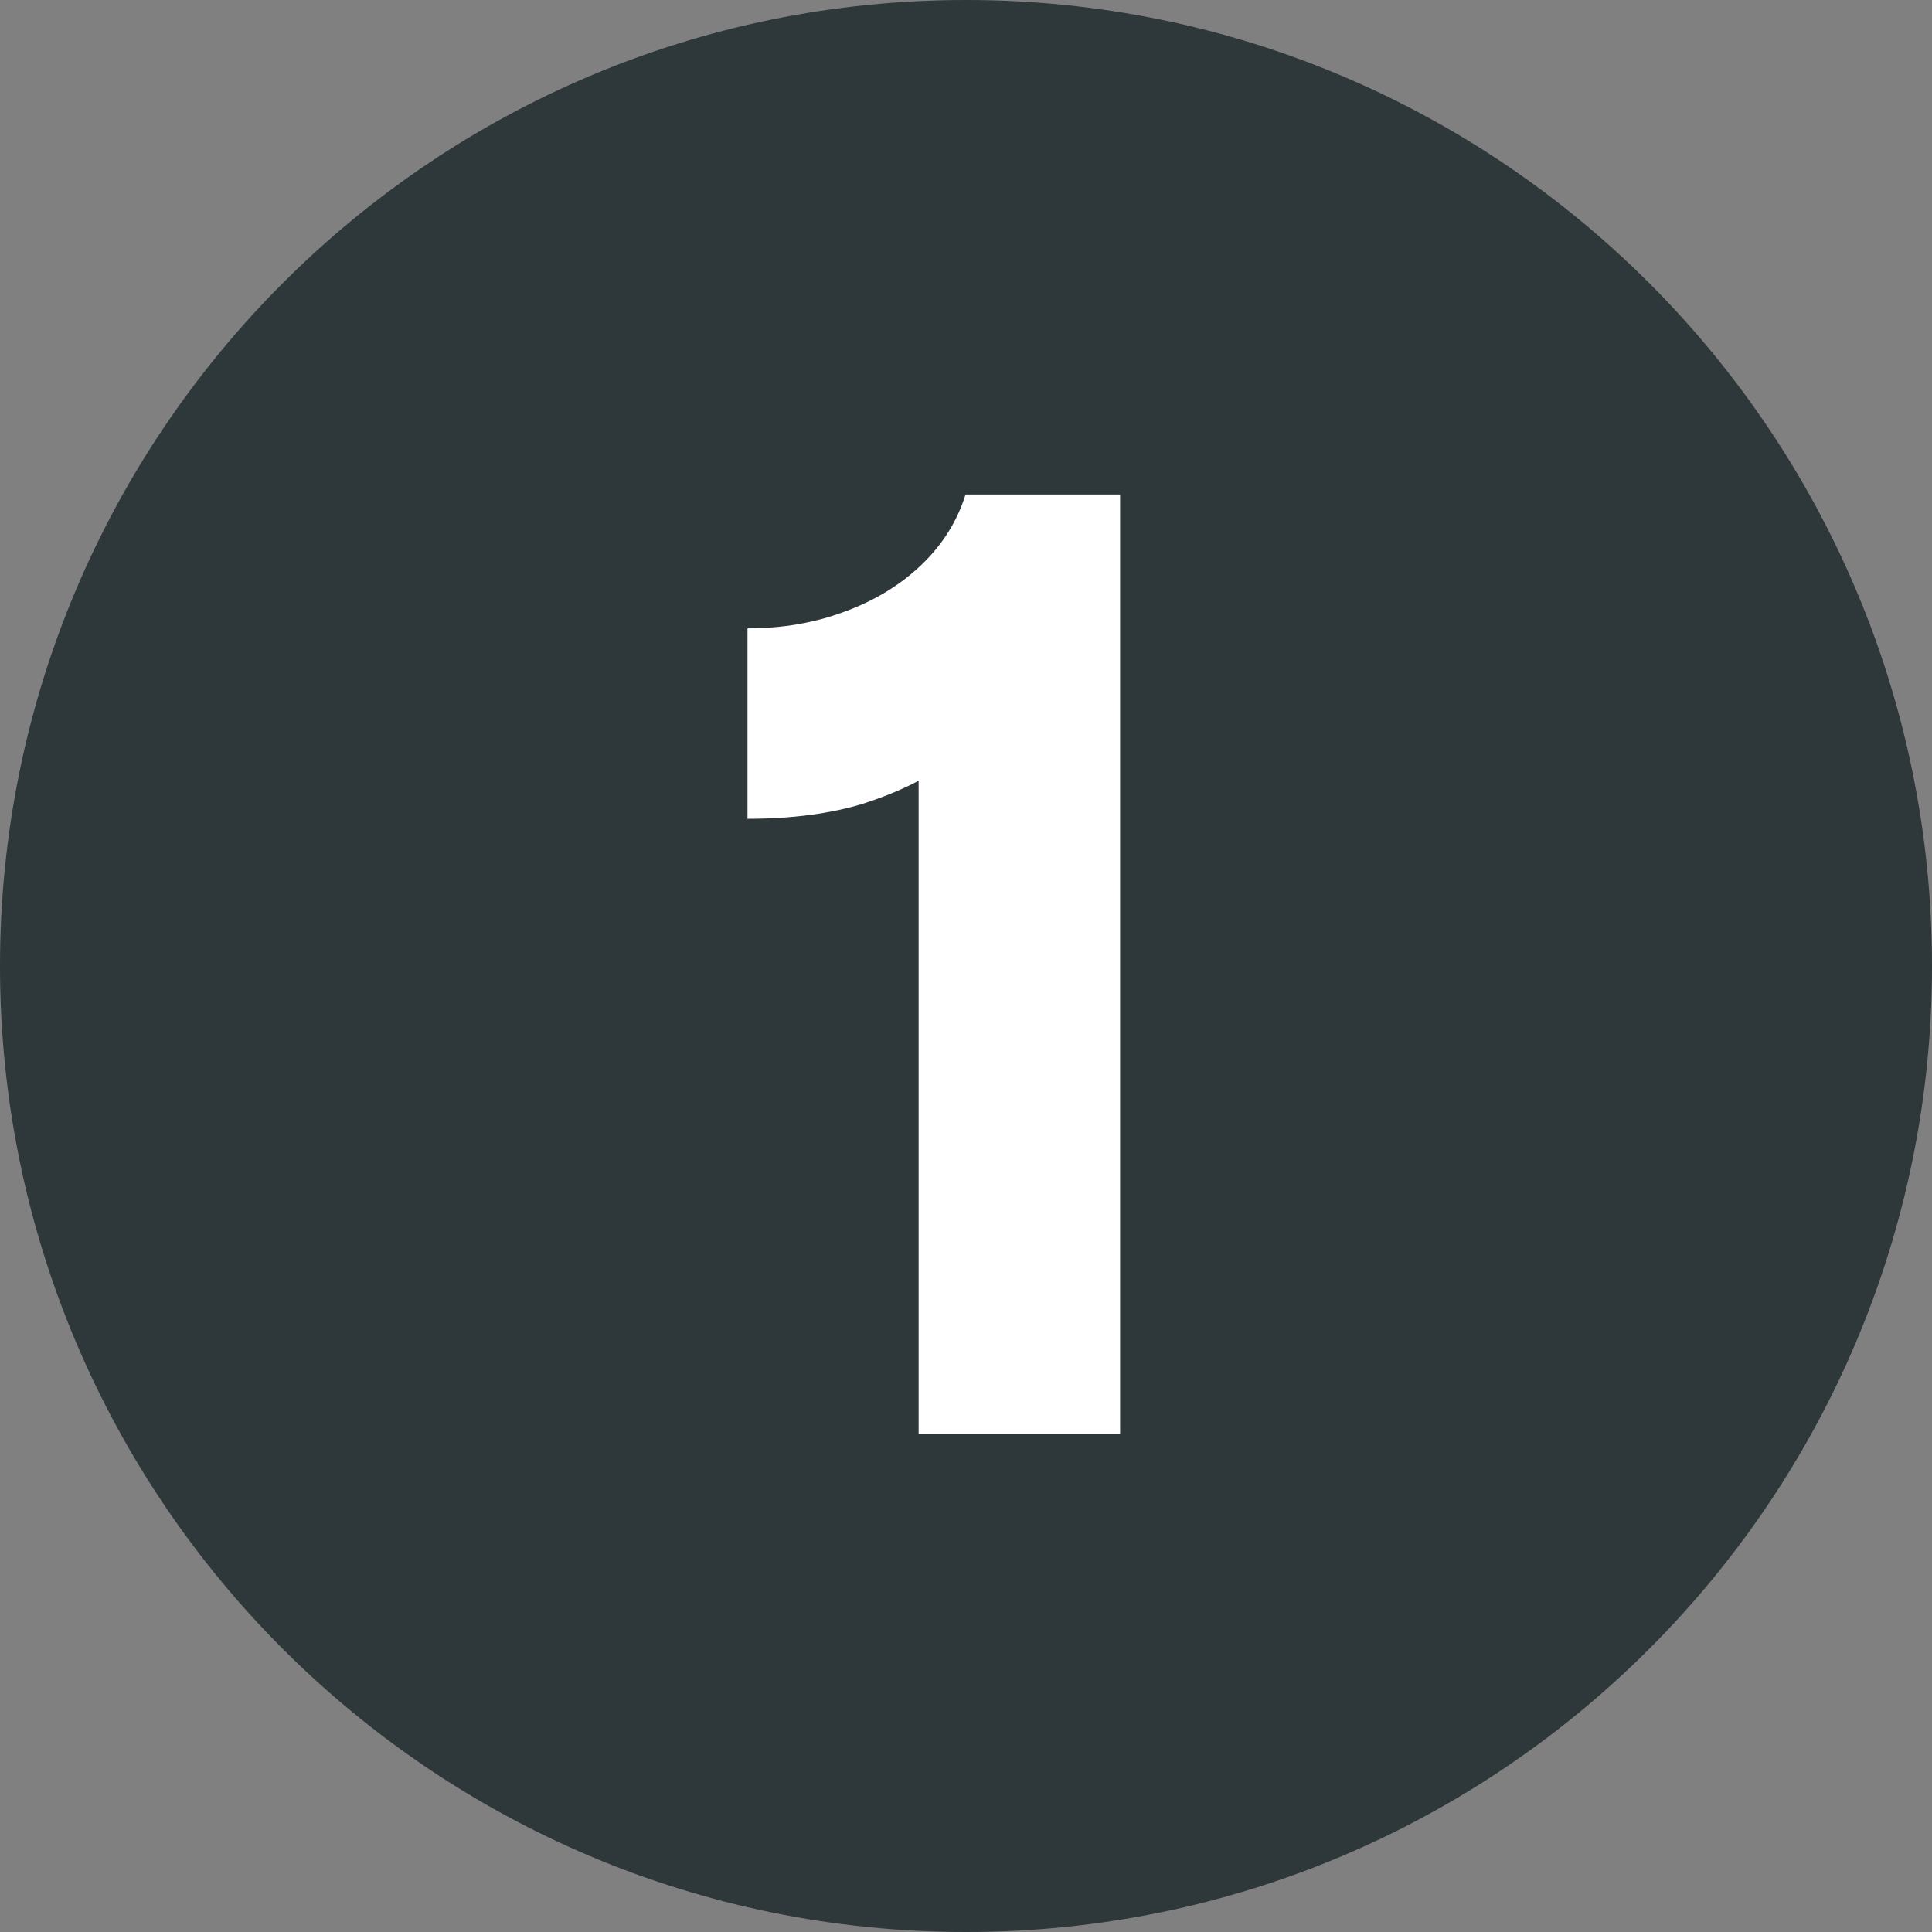
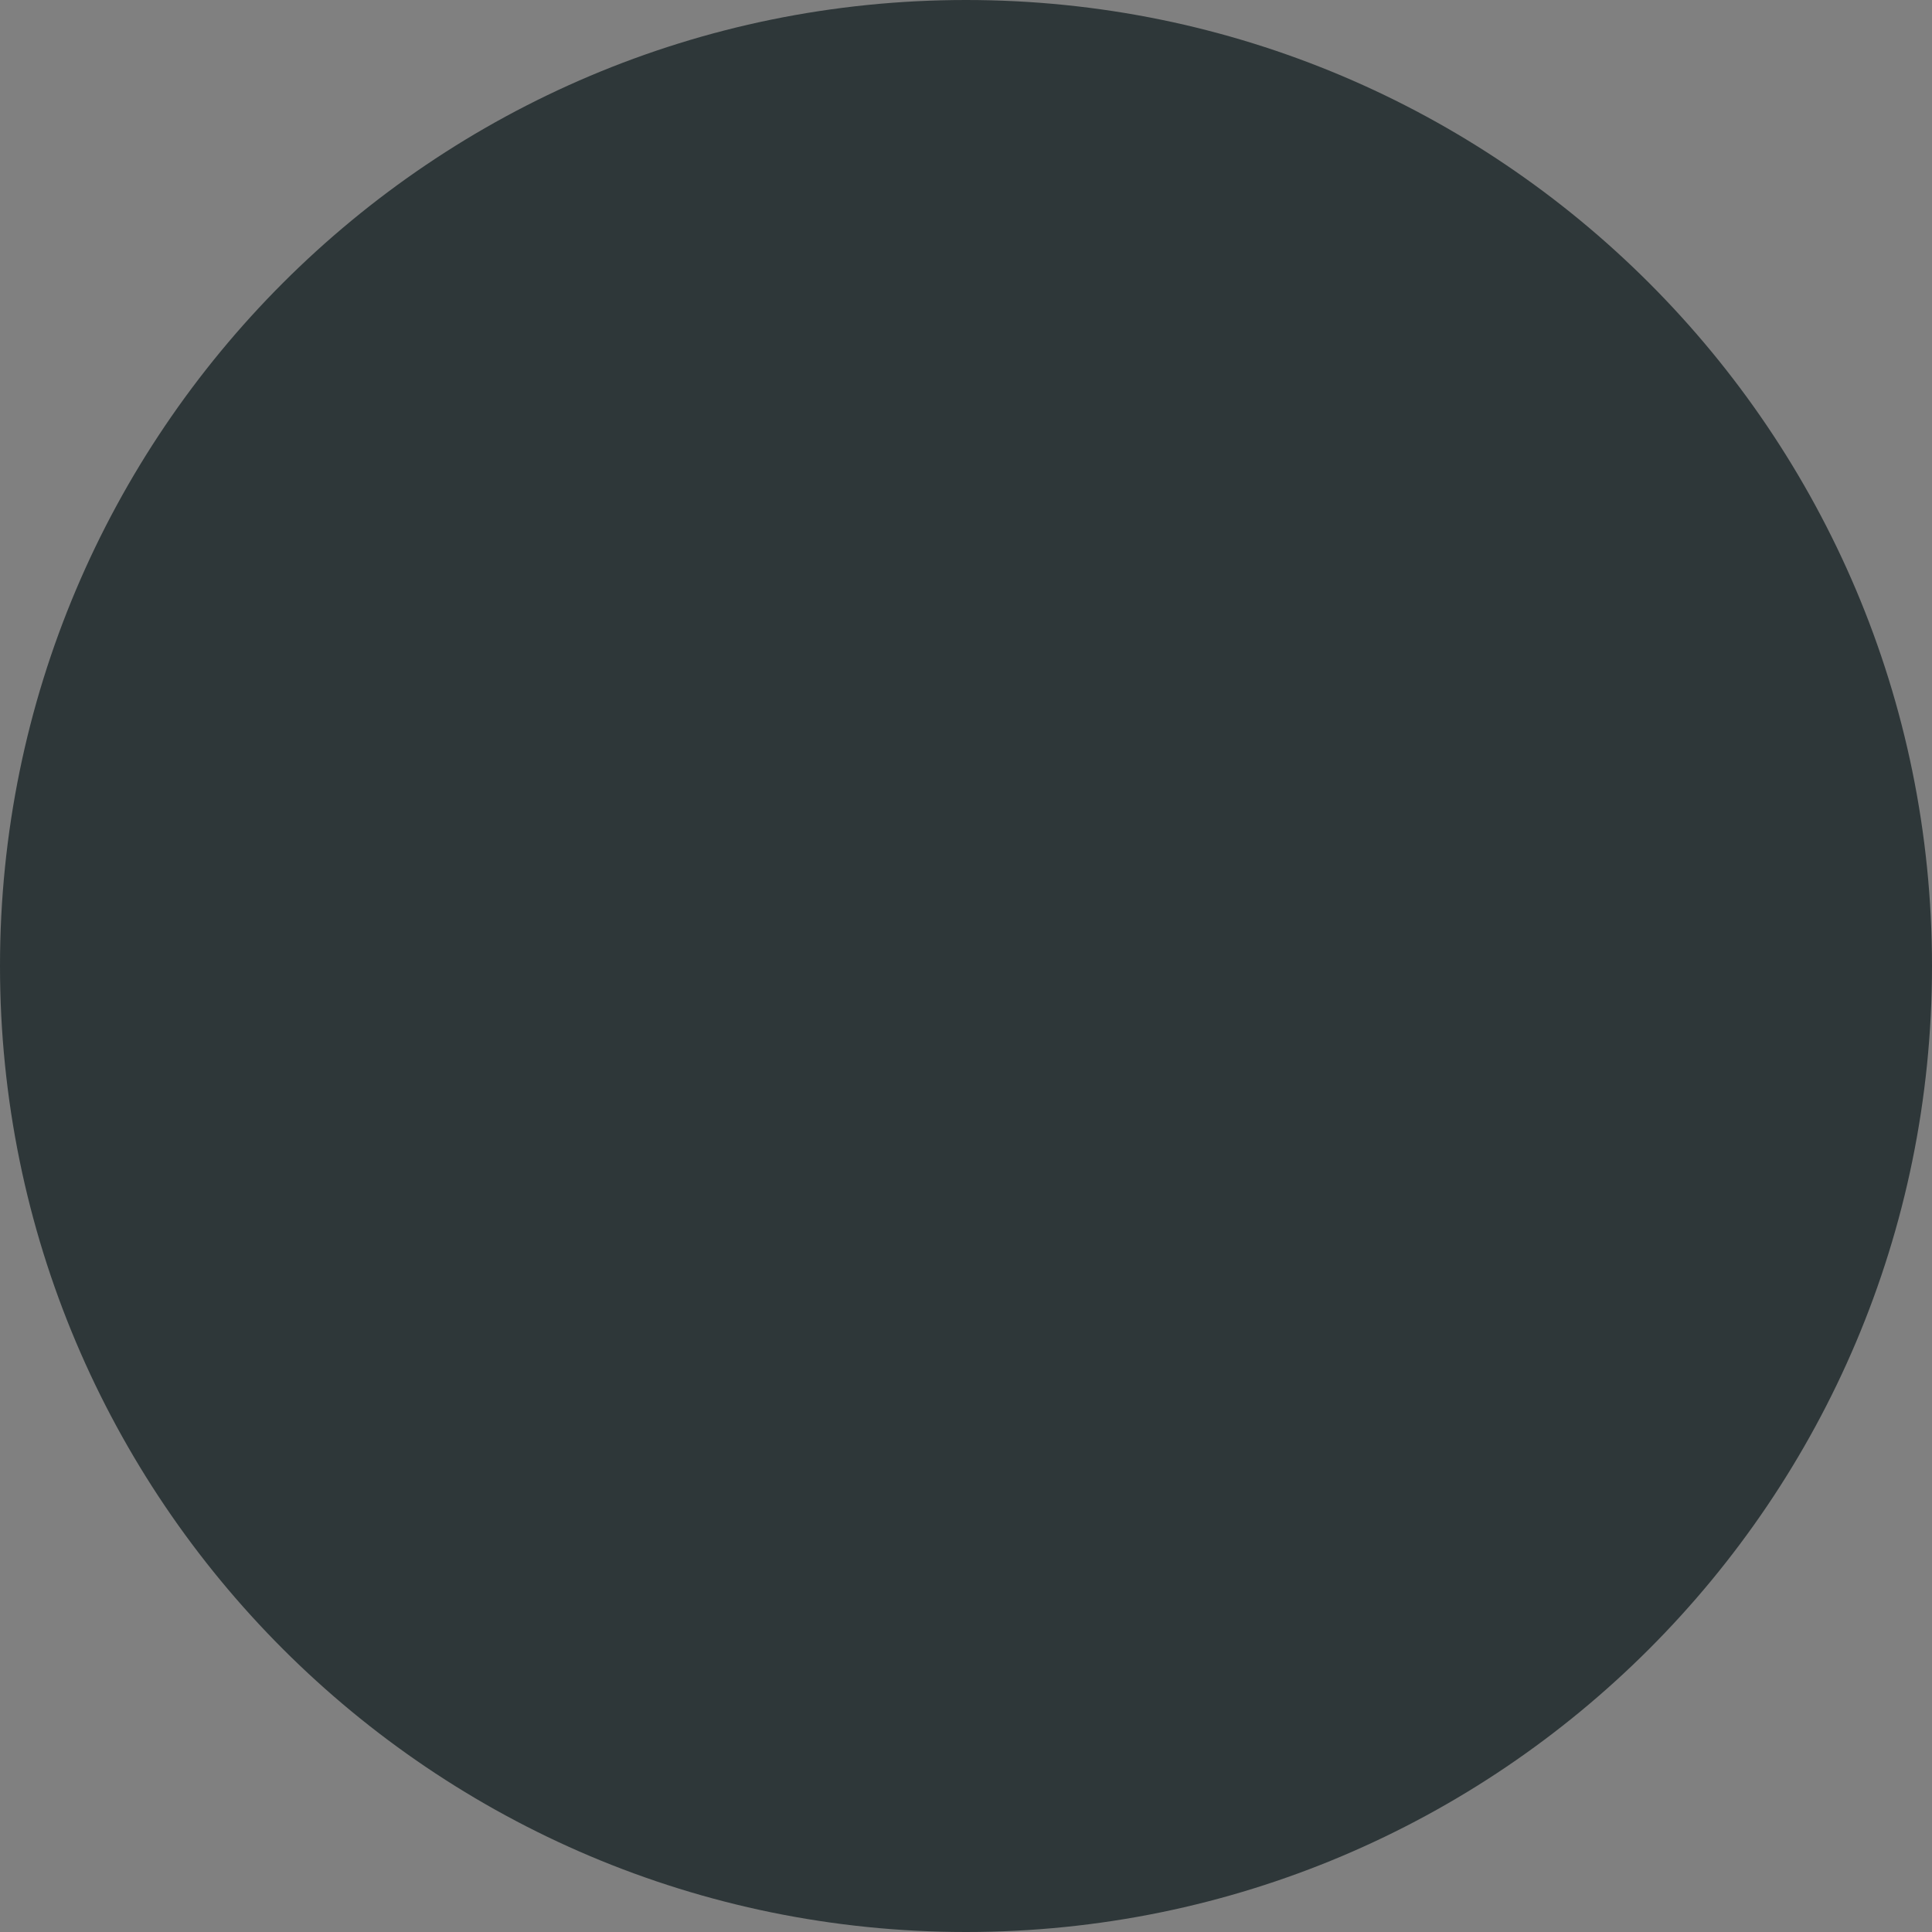
<svg xmlns="http://www.w3.org/2000/svg" width="168" height="168" viewBox="0 0 168 168" fill="none">
  <rect x="0" y="0" width="168" height="168" fill="#808080" stroke="none" />
-   <path d="M168 84C168 130.392 130.392 168 84 168C37.608 168 0 130.392 0 84C0 37.608 37.608 0 84 0C130.392 0 168 37.608 168 84Z" fill="#2E3739" />
-   <path d="M79.88 57.28L85.88 62.08C85.4 63.52 84.2 64.96 82.28 66.4C80.44 67.76 78.04 68.92 75.08 69.88C72.2 70.76 68.84 71.2 65 71.2V54.64C68.04 54.64 70.84 54.16 73.4 53.2C76.04 52.24 78.28 50.88 80.12 49.12C81.96 47.36 83.24 45.32 83.96 43H97.4V124.72H79.88V57.28Z" fill="white" />
+   <path d="M168 84C168 130.392 130.392 168 84 168C37.608 168 0 130.392 0 84C0 37.608 37.608 0 84 0C130.392 0 168 37.608 168 84" fill="#2E3739" />
</svg>